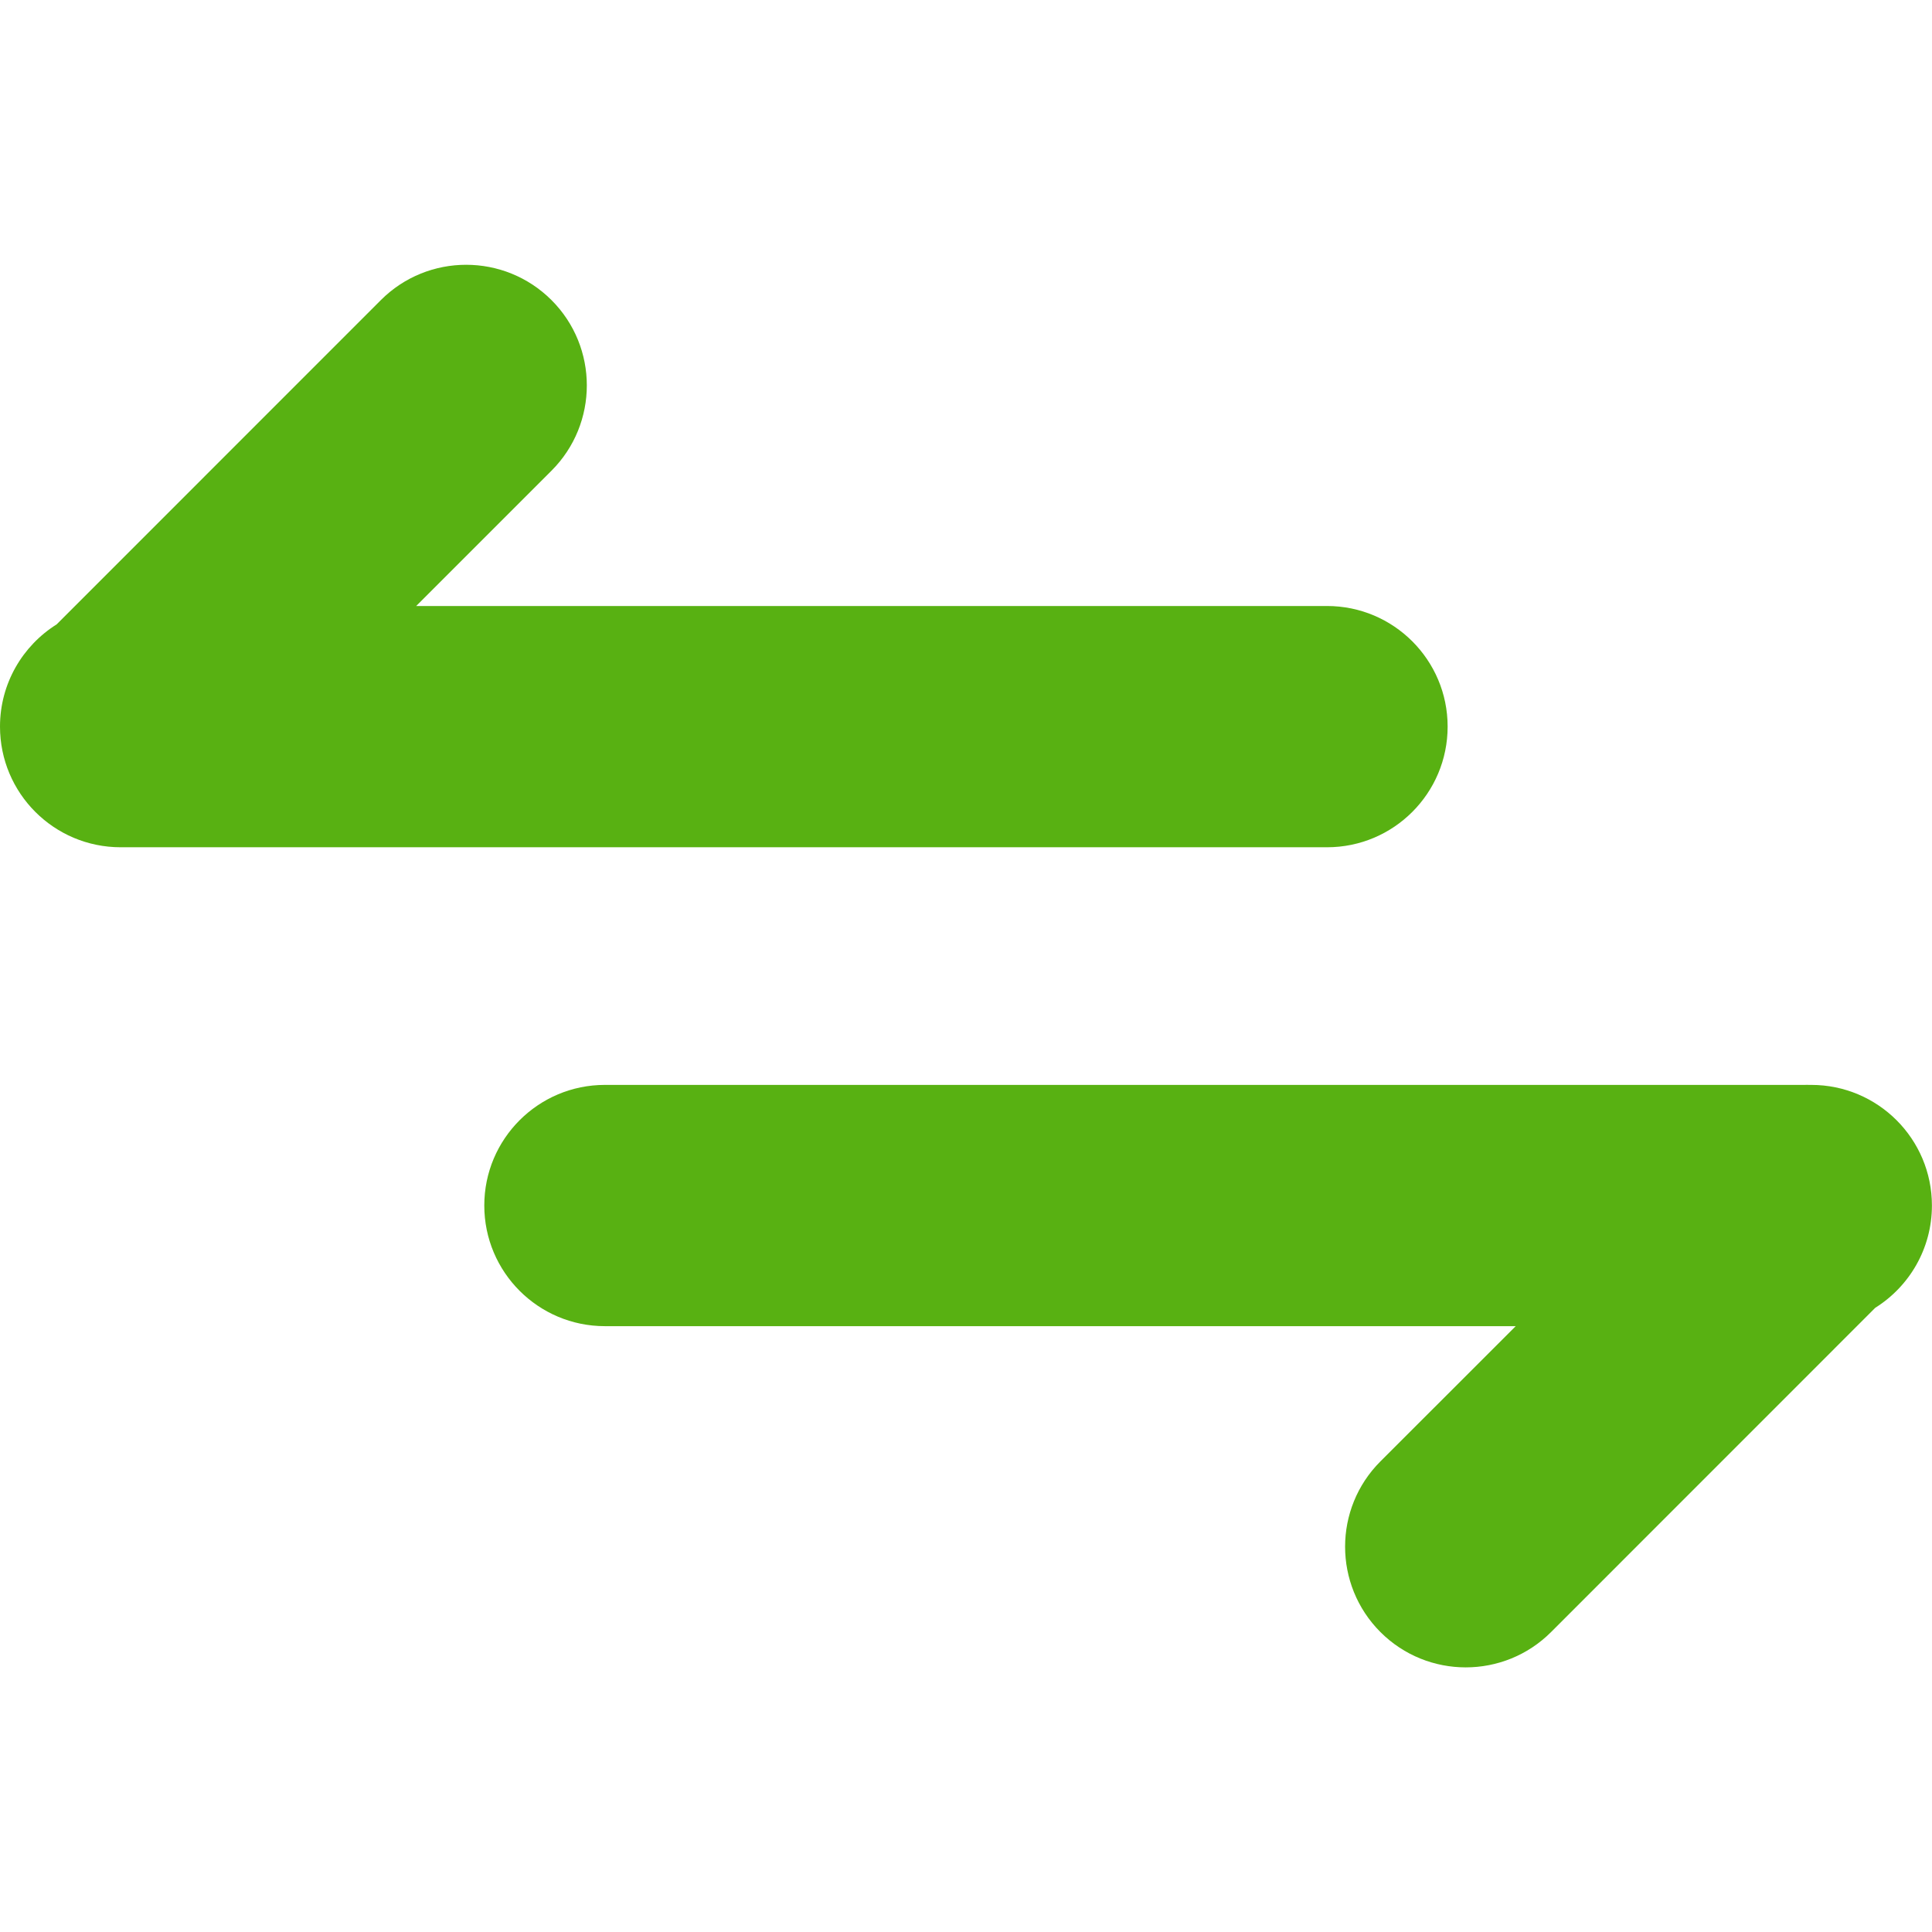
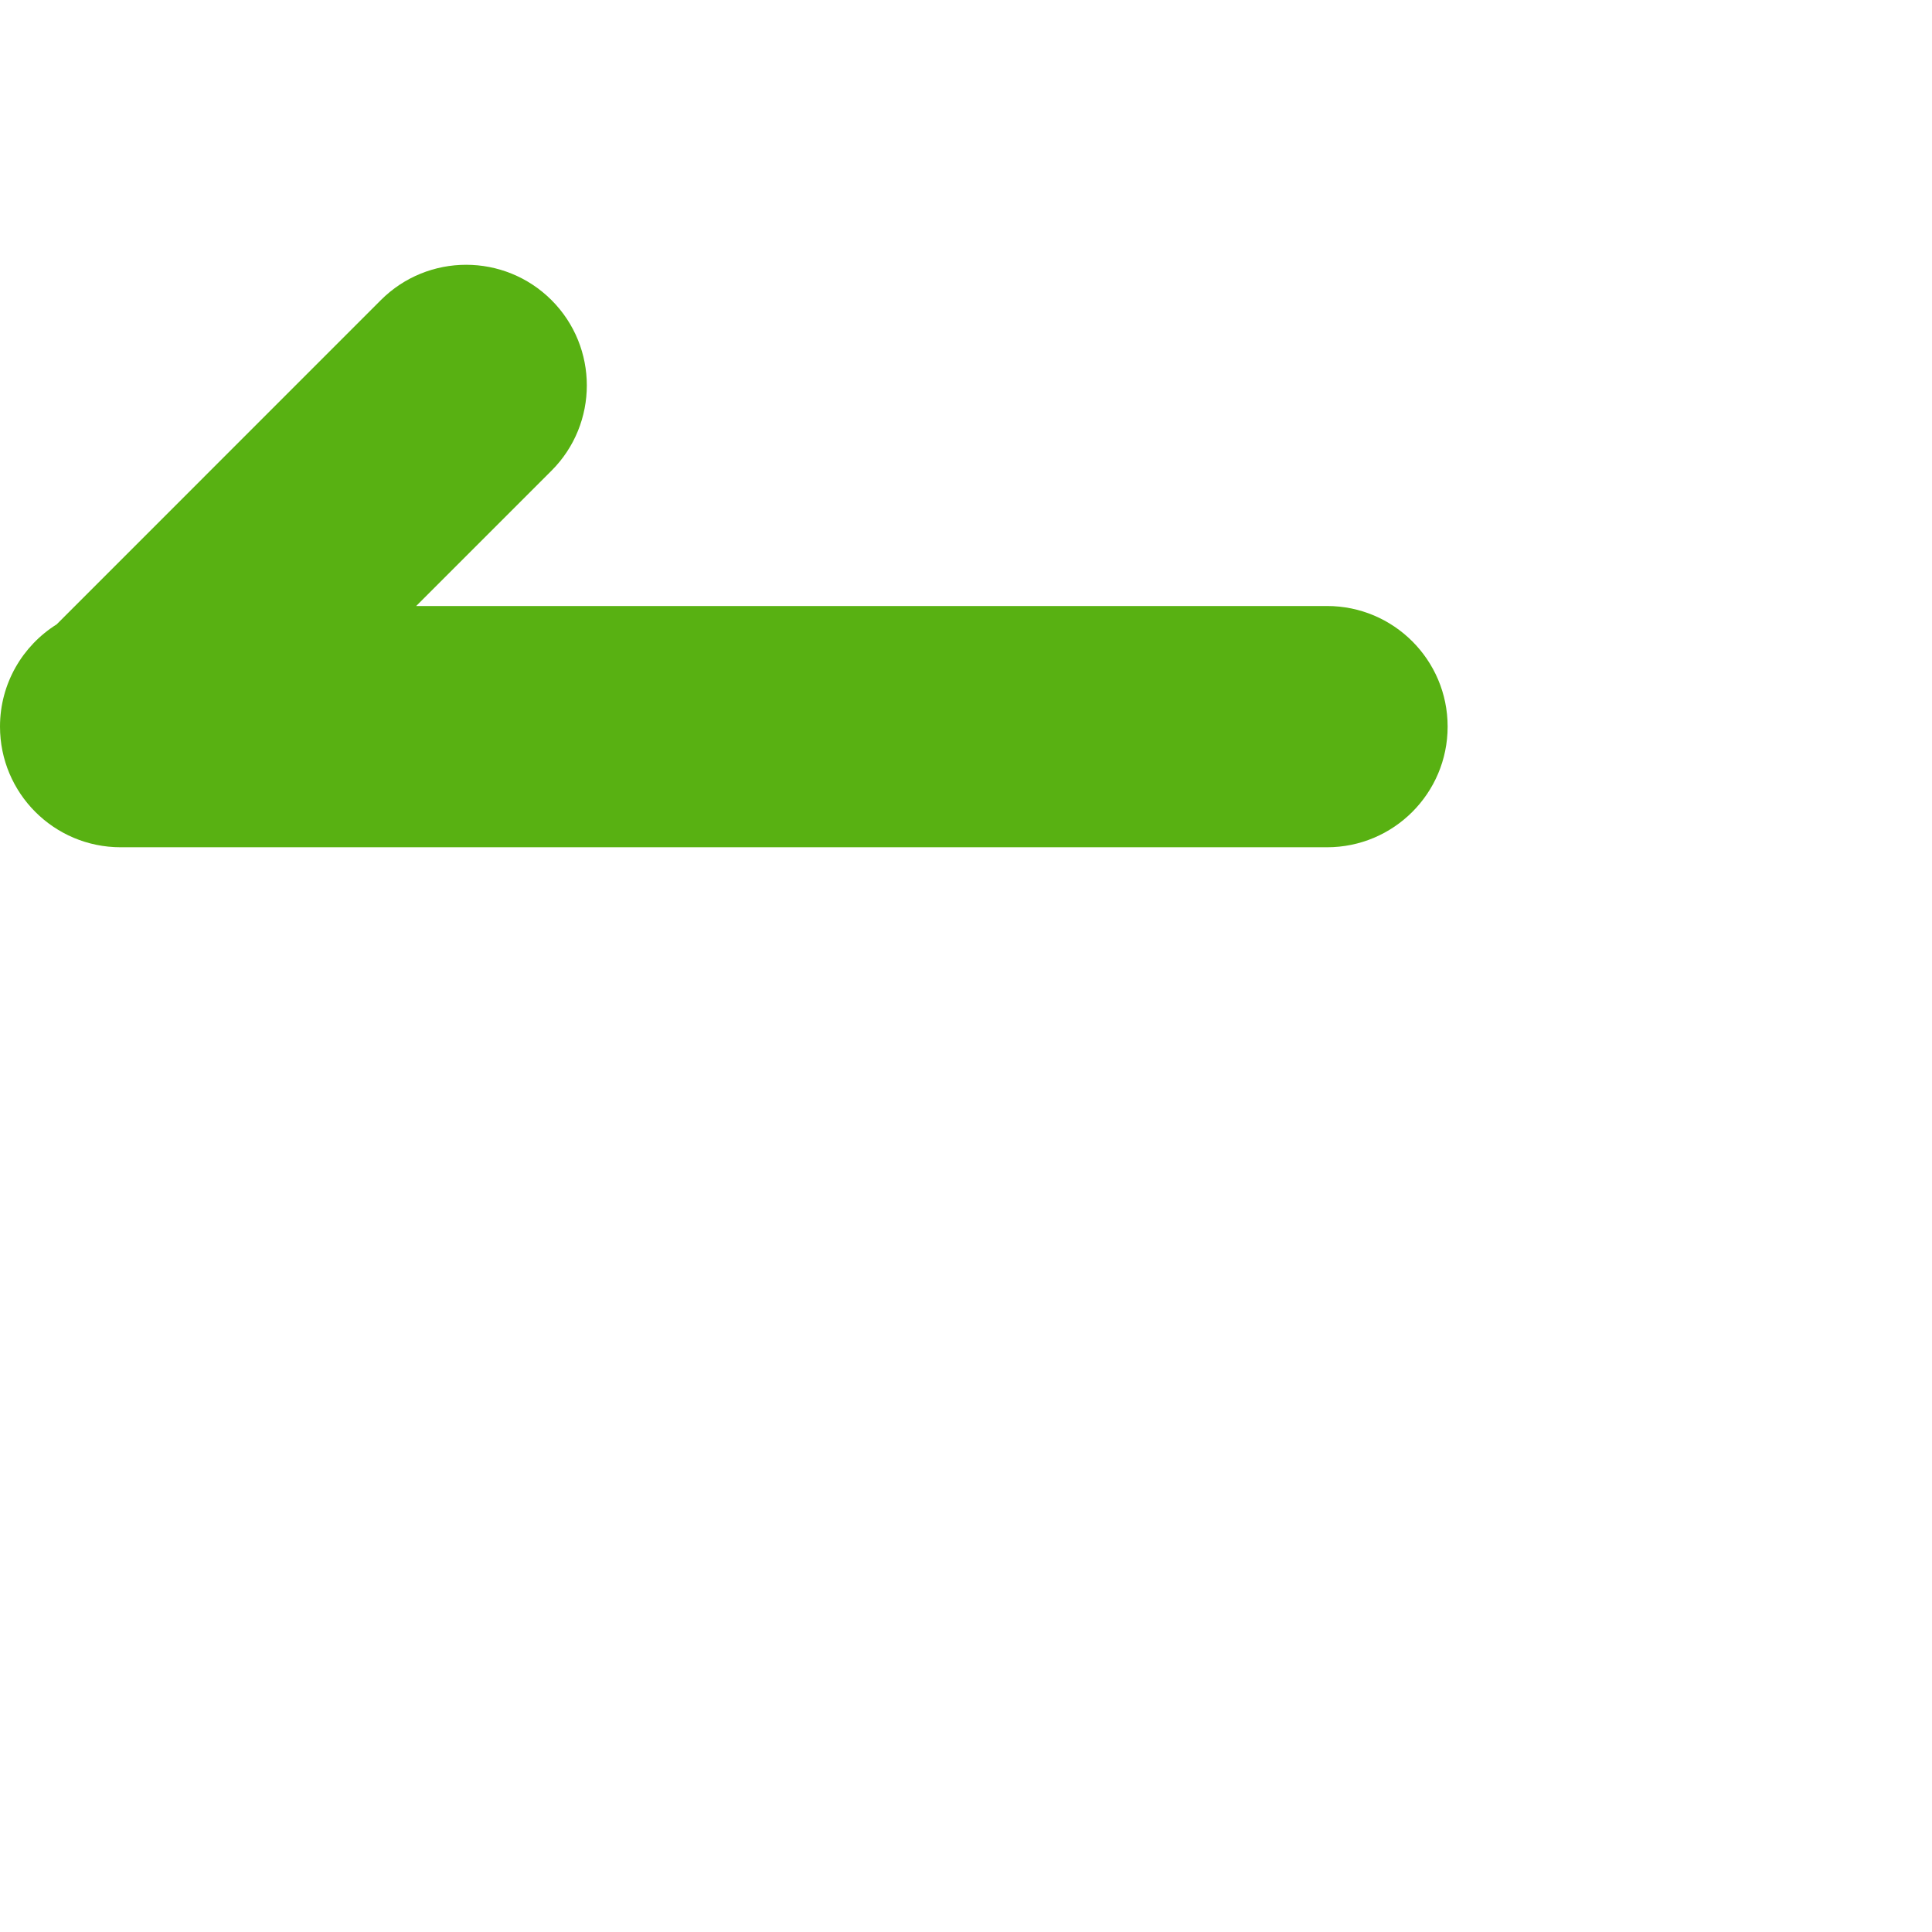
<svg xmlns="http://www.w3.org/2000/svg" width="24" height="24" viewBox="0 0 24 24" fill="none">
  <path d="M1.499 10.525C0.671 10.525 0 9.854 0 9.026C0 8.491 0.281 8.021 0.704 7.756L4.731 3.728C5.316 3.143 6.265 3.143 6.851 3.728C7.436 4.313 7.436 5.262 6.851 5.847L5.17 7.528L16.485 7.528C17.312 7.528 17.983 8.199 17.983 9.026C17.983 9.854 17.312 10.525 16.485 10.525L1.573 10.525C1.559 10.525 1.545 10.525 1.532 10.525H1.499Z" fill="#58B112" />
-   <path d="M22.5 13.477C23.328 13.477 23.999 14.148 23.999 14.975C23.999 15.511 23.718 15.981 23.295 16.246L19.268 20.274C18.683 20.859 17.733 20.859 17.148 20.274C16.563 19.688 16.563 18.739 17.148 18.154L18.829 16.474L7.514 16.474C6.687 16.474 6.016 15.803 6.016 14.975C6.016 14.148 6.687 13.477 7.514 13.477L22.426 13.477C22.44 13.476 22.453 13.476 22.467 13.477H22.5Z" fill="#58B112" />
</svg>